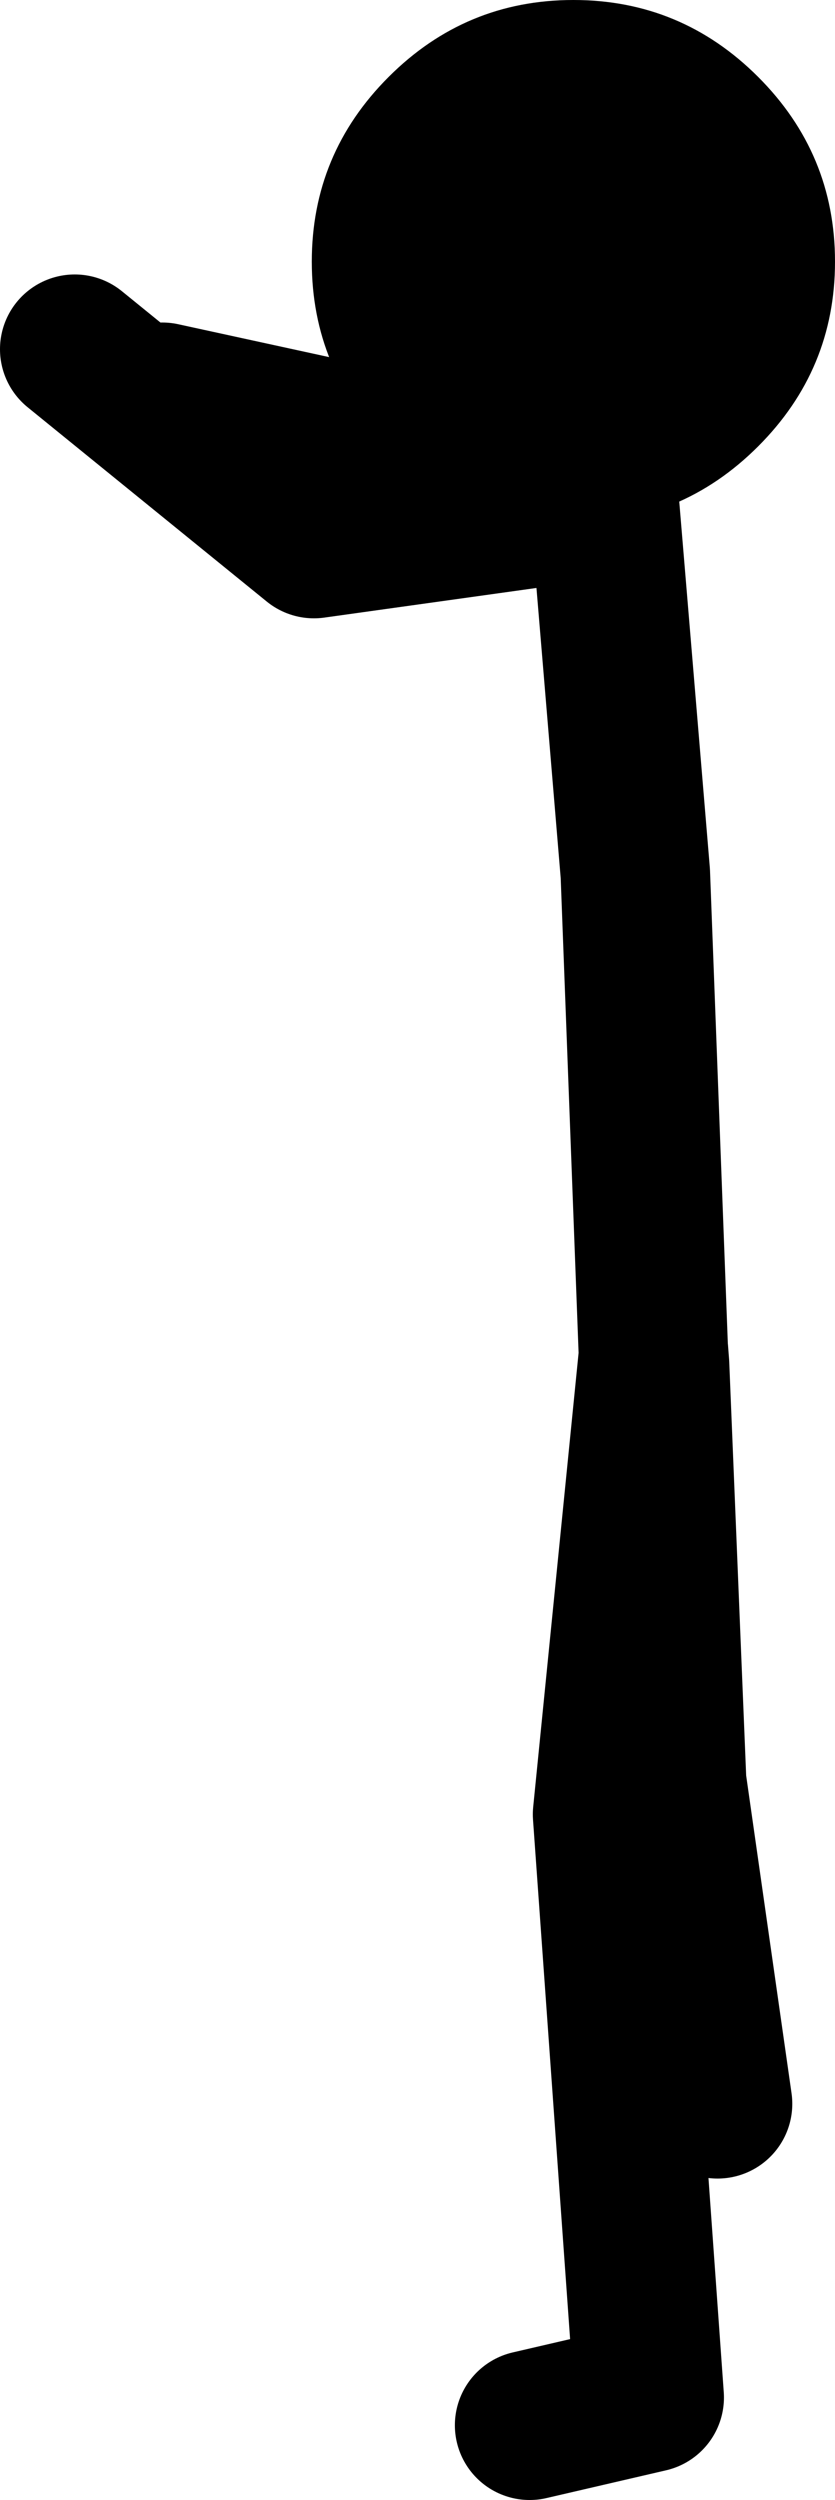
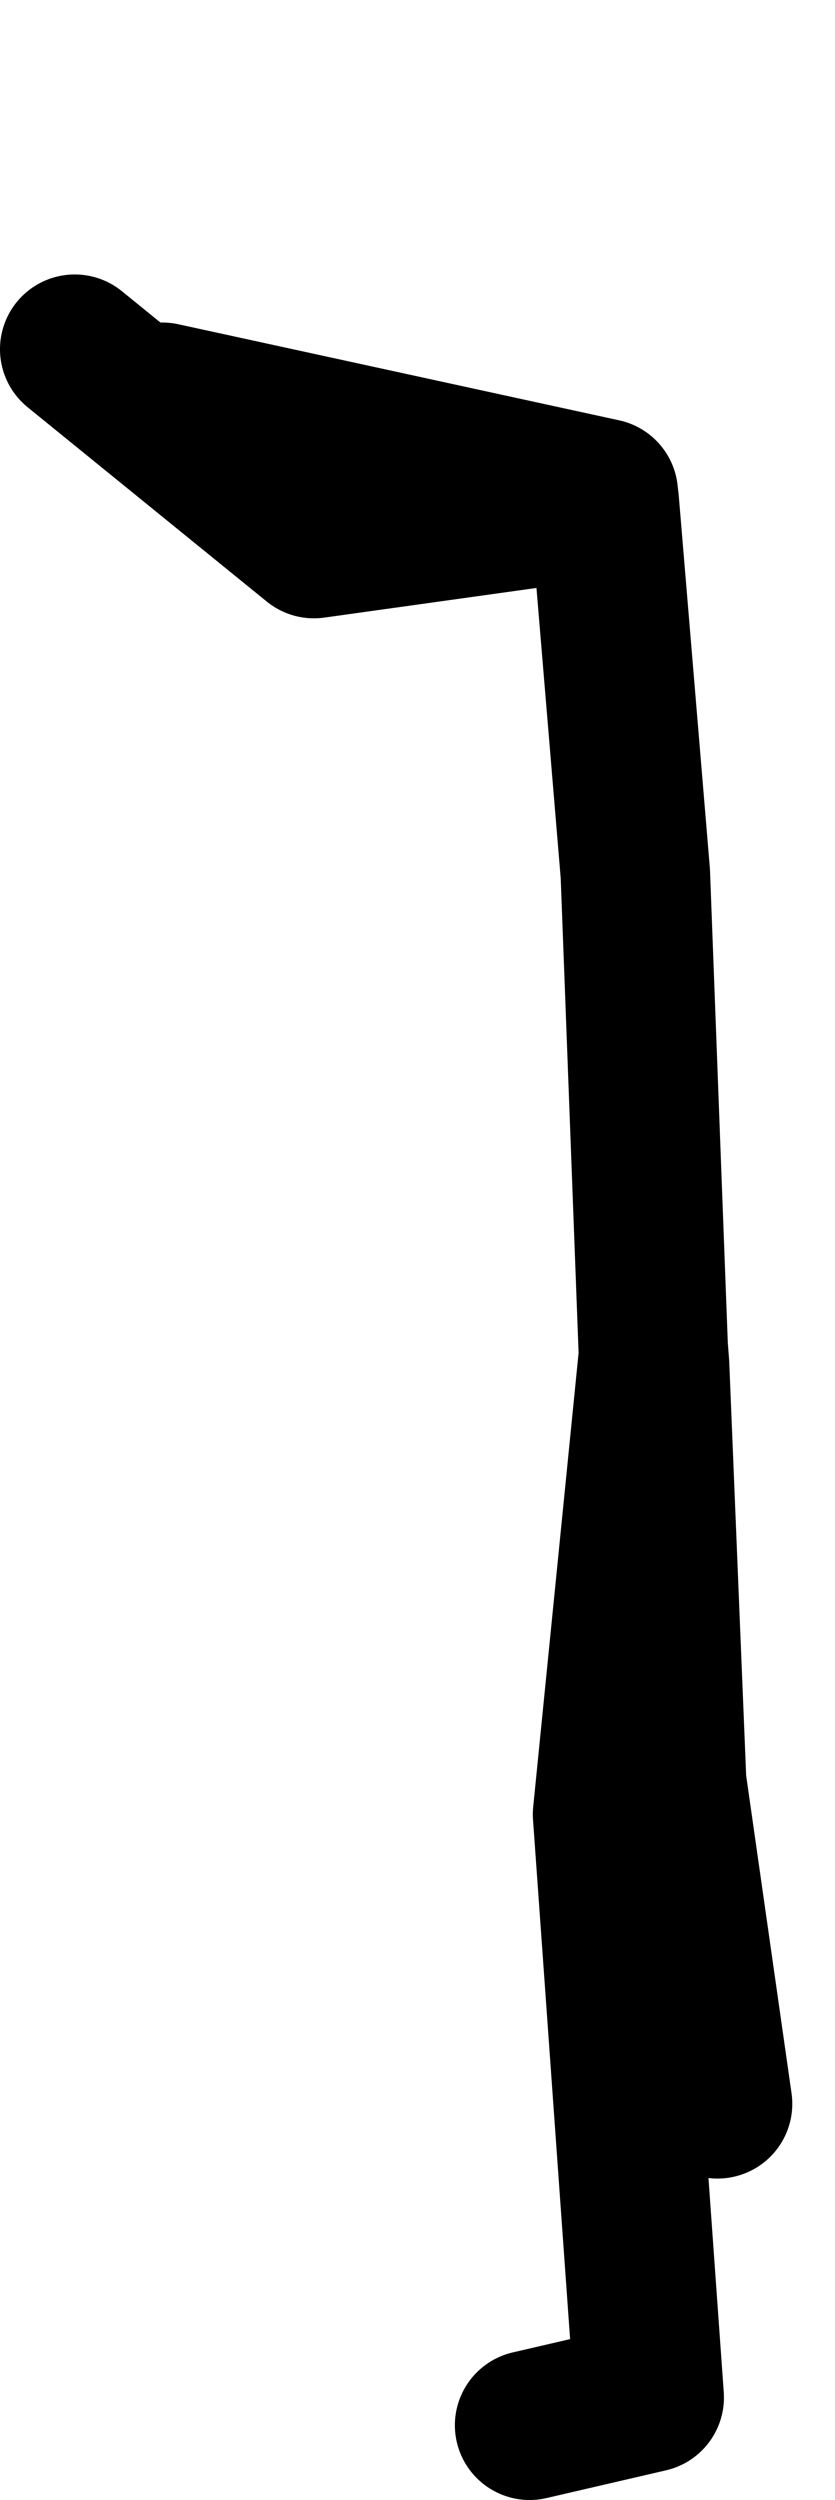
<svg xmlns="http://www.w3.org/2000/svg" height="117.05px" width="39.1px">
  <g transform="matrix(1.0, 0.0, 0.0, 1.0, 27.3, 53.05)">
    <path d="M-2.5 60.5 L3.1 59.2 1.15 31.9 3.3 10.4 2.45 -12.15 1.0 -29.5 -12.6 -27.6 -23.8 -36.7 M1.0 -29.5 L0.95 -29.95 -19.7 -34.45 M3.3 10.4 L3.3 10.2 3.35 10.85 4.15 30.4 6.3 45.45 M3.35 10.85 L3.3 10.4" fill="none" stroke="#000000" stroke-linecap="round" stroke-linejoin="round" stroke-width="7.0" />
-     <path d="M8.2 -49.45 Q11.8 -45.85 11.8 -40.8 11.8 -35.75 8.2 -32.15 4.6 -28.55 -0.45 -28.55 -5.5 -28.55 -9.1 -32.15 -12.7 -35.75 -12.7 -40.8 -12.7 -45.85 -9.1 -49.45 -5.5 -53.05 -0.45 -53.05 4.6 -53.05 8.2 -49.45" fill="#000000" fill-rule="evenodd" stroke="none" />
  </g>
</svg>